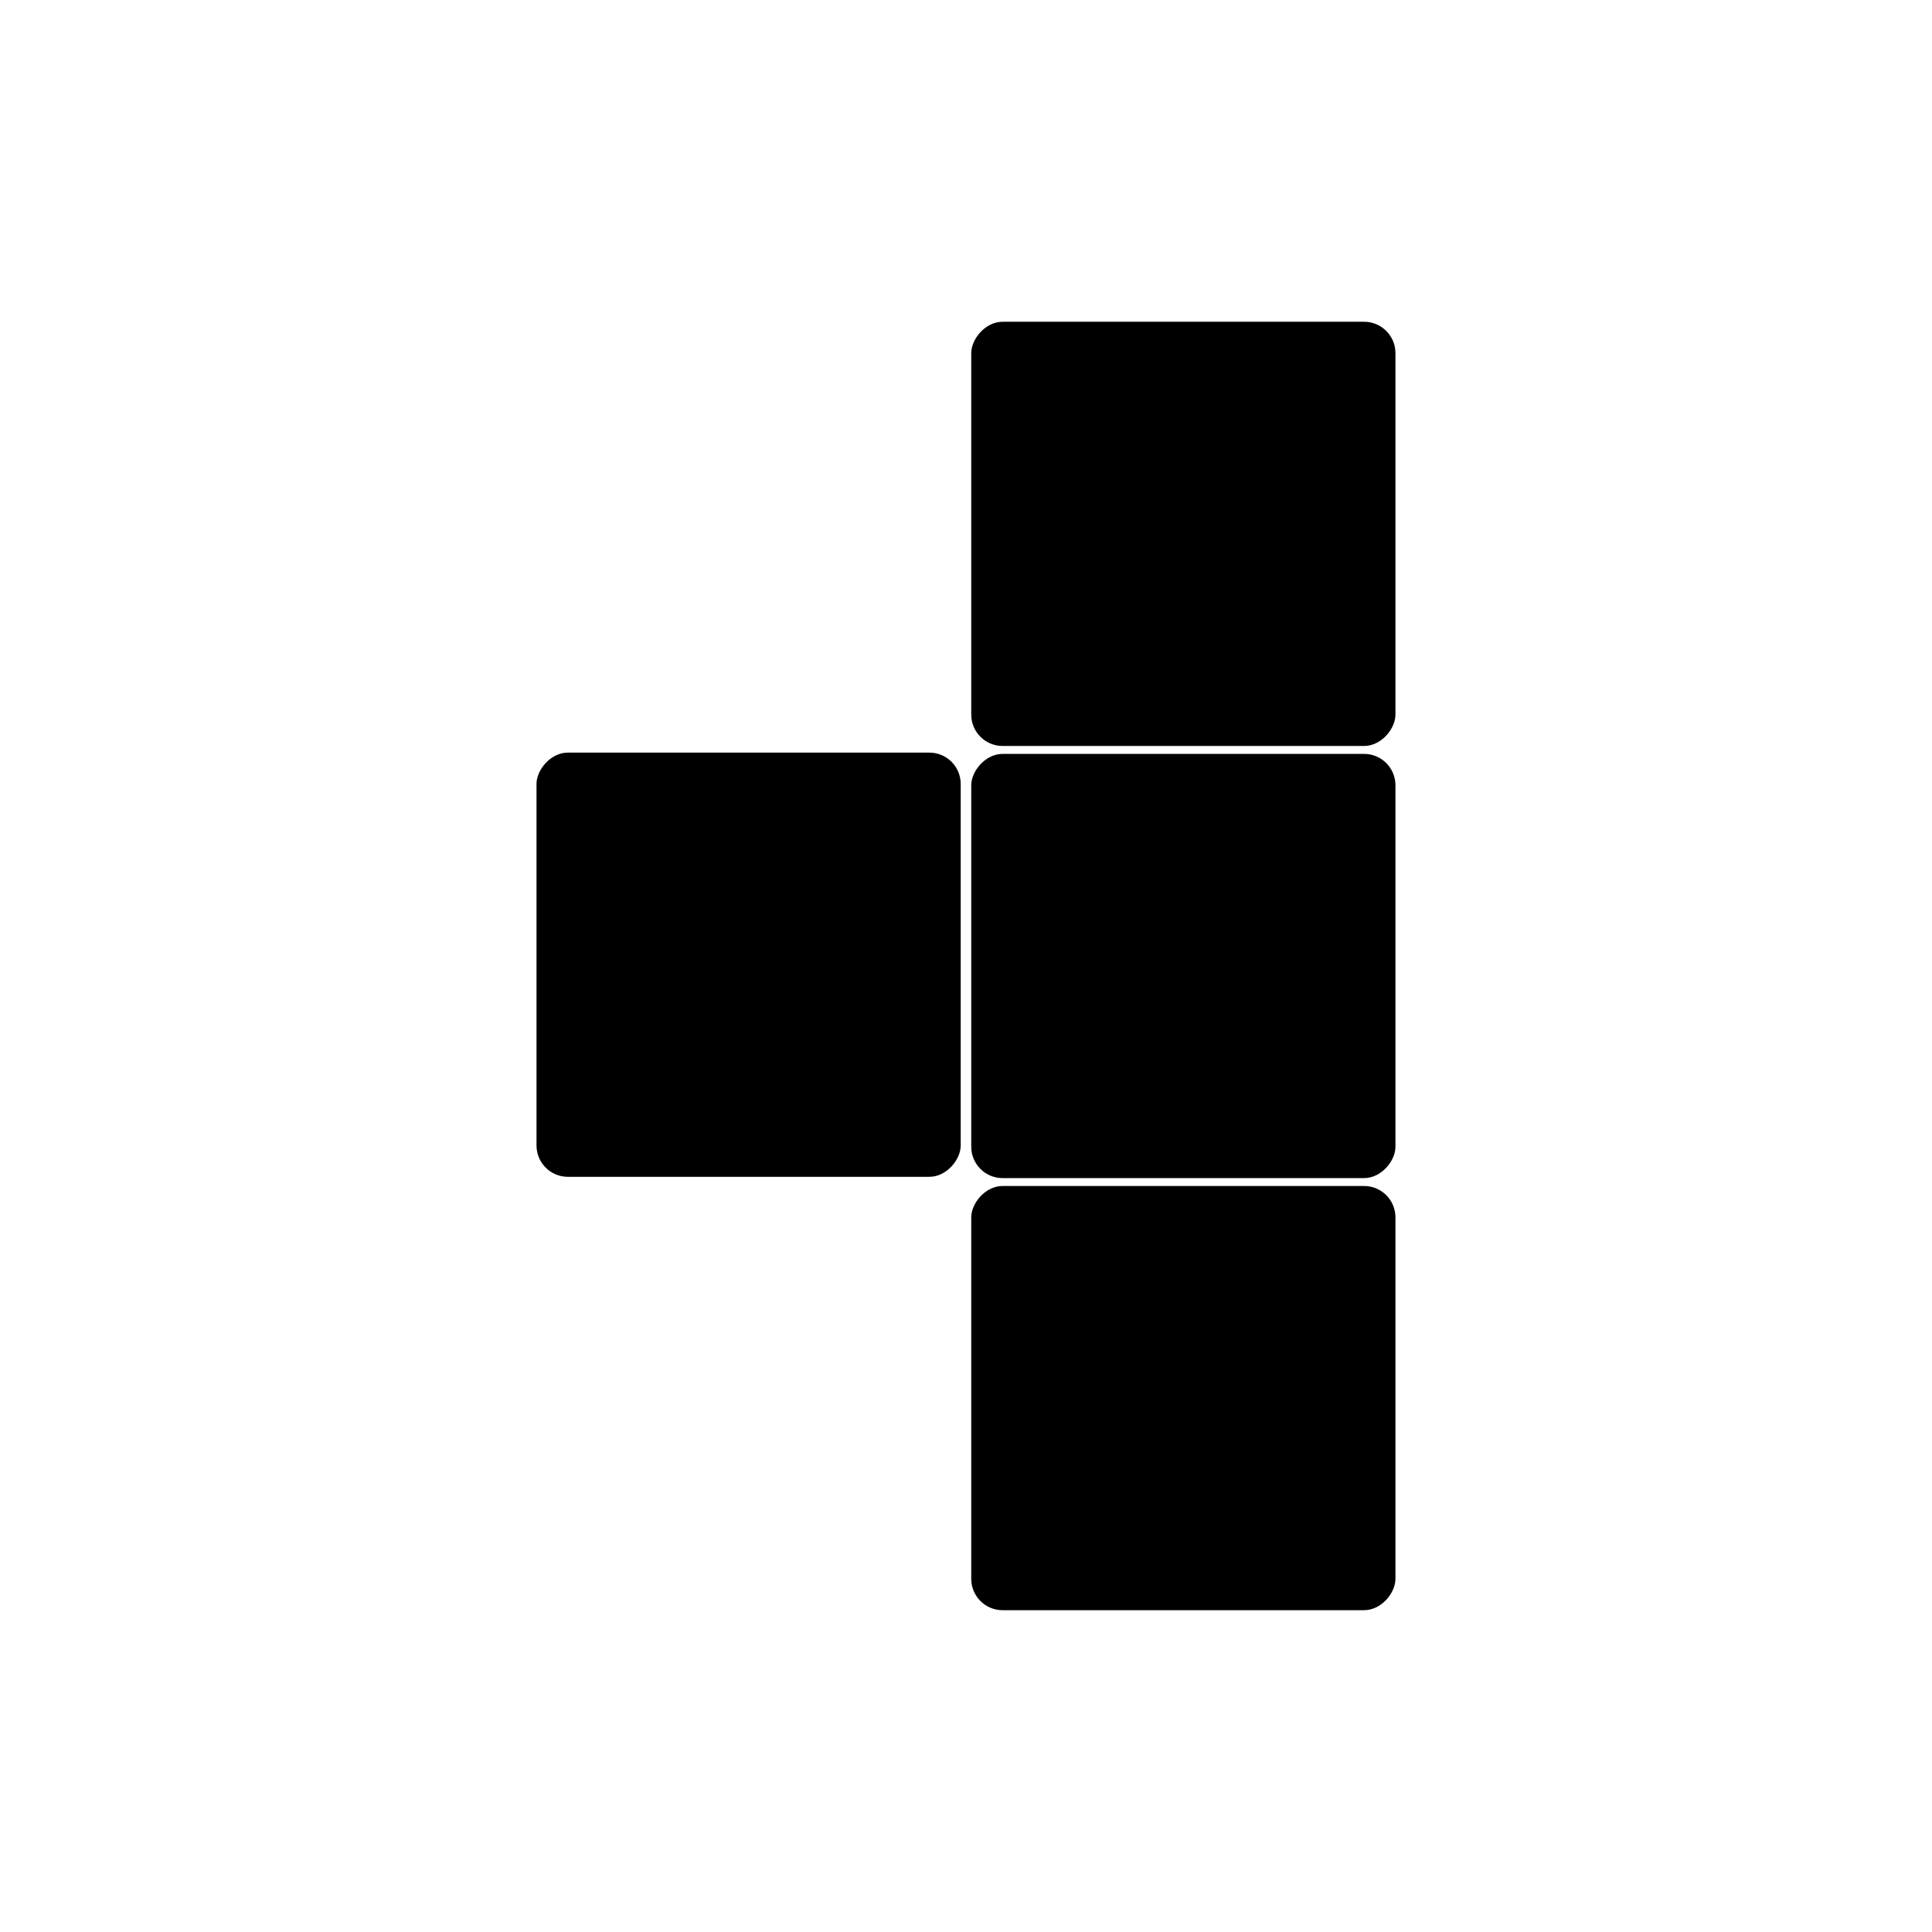
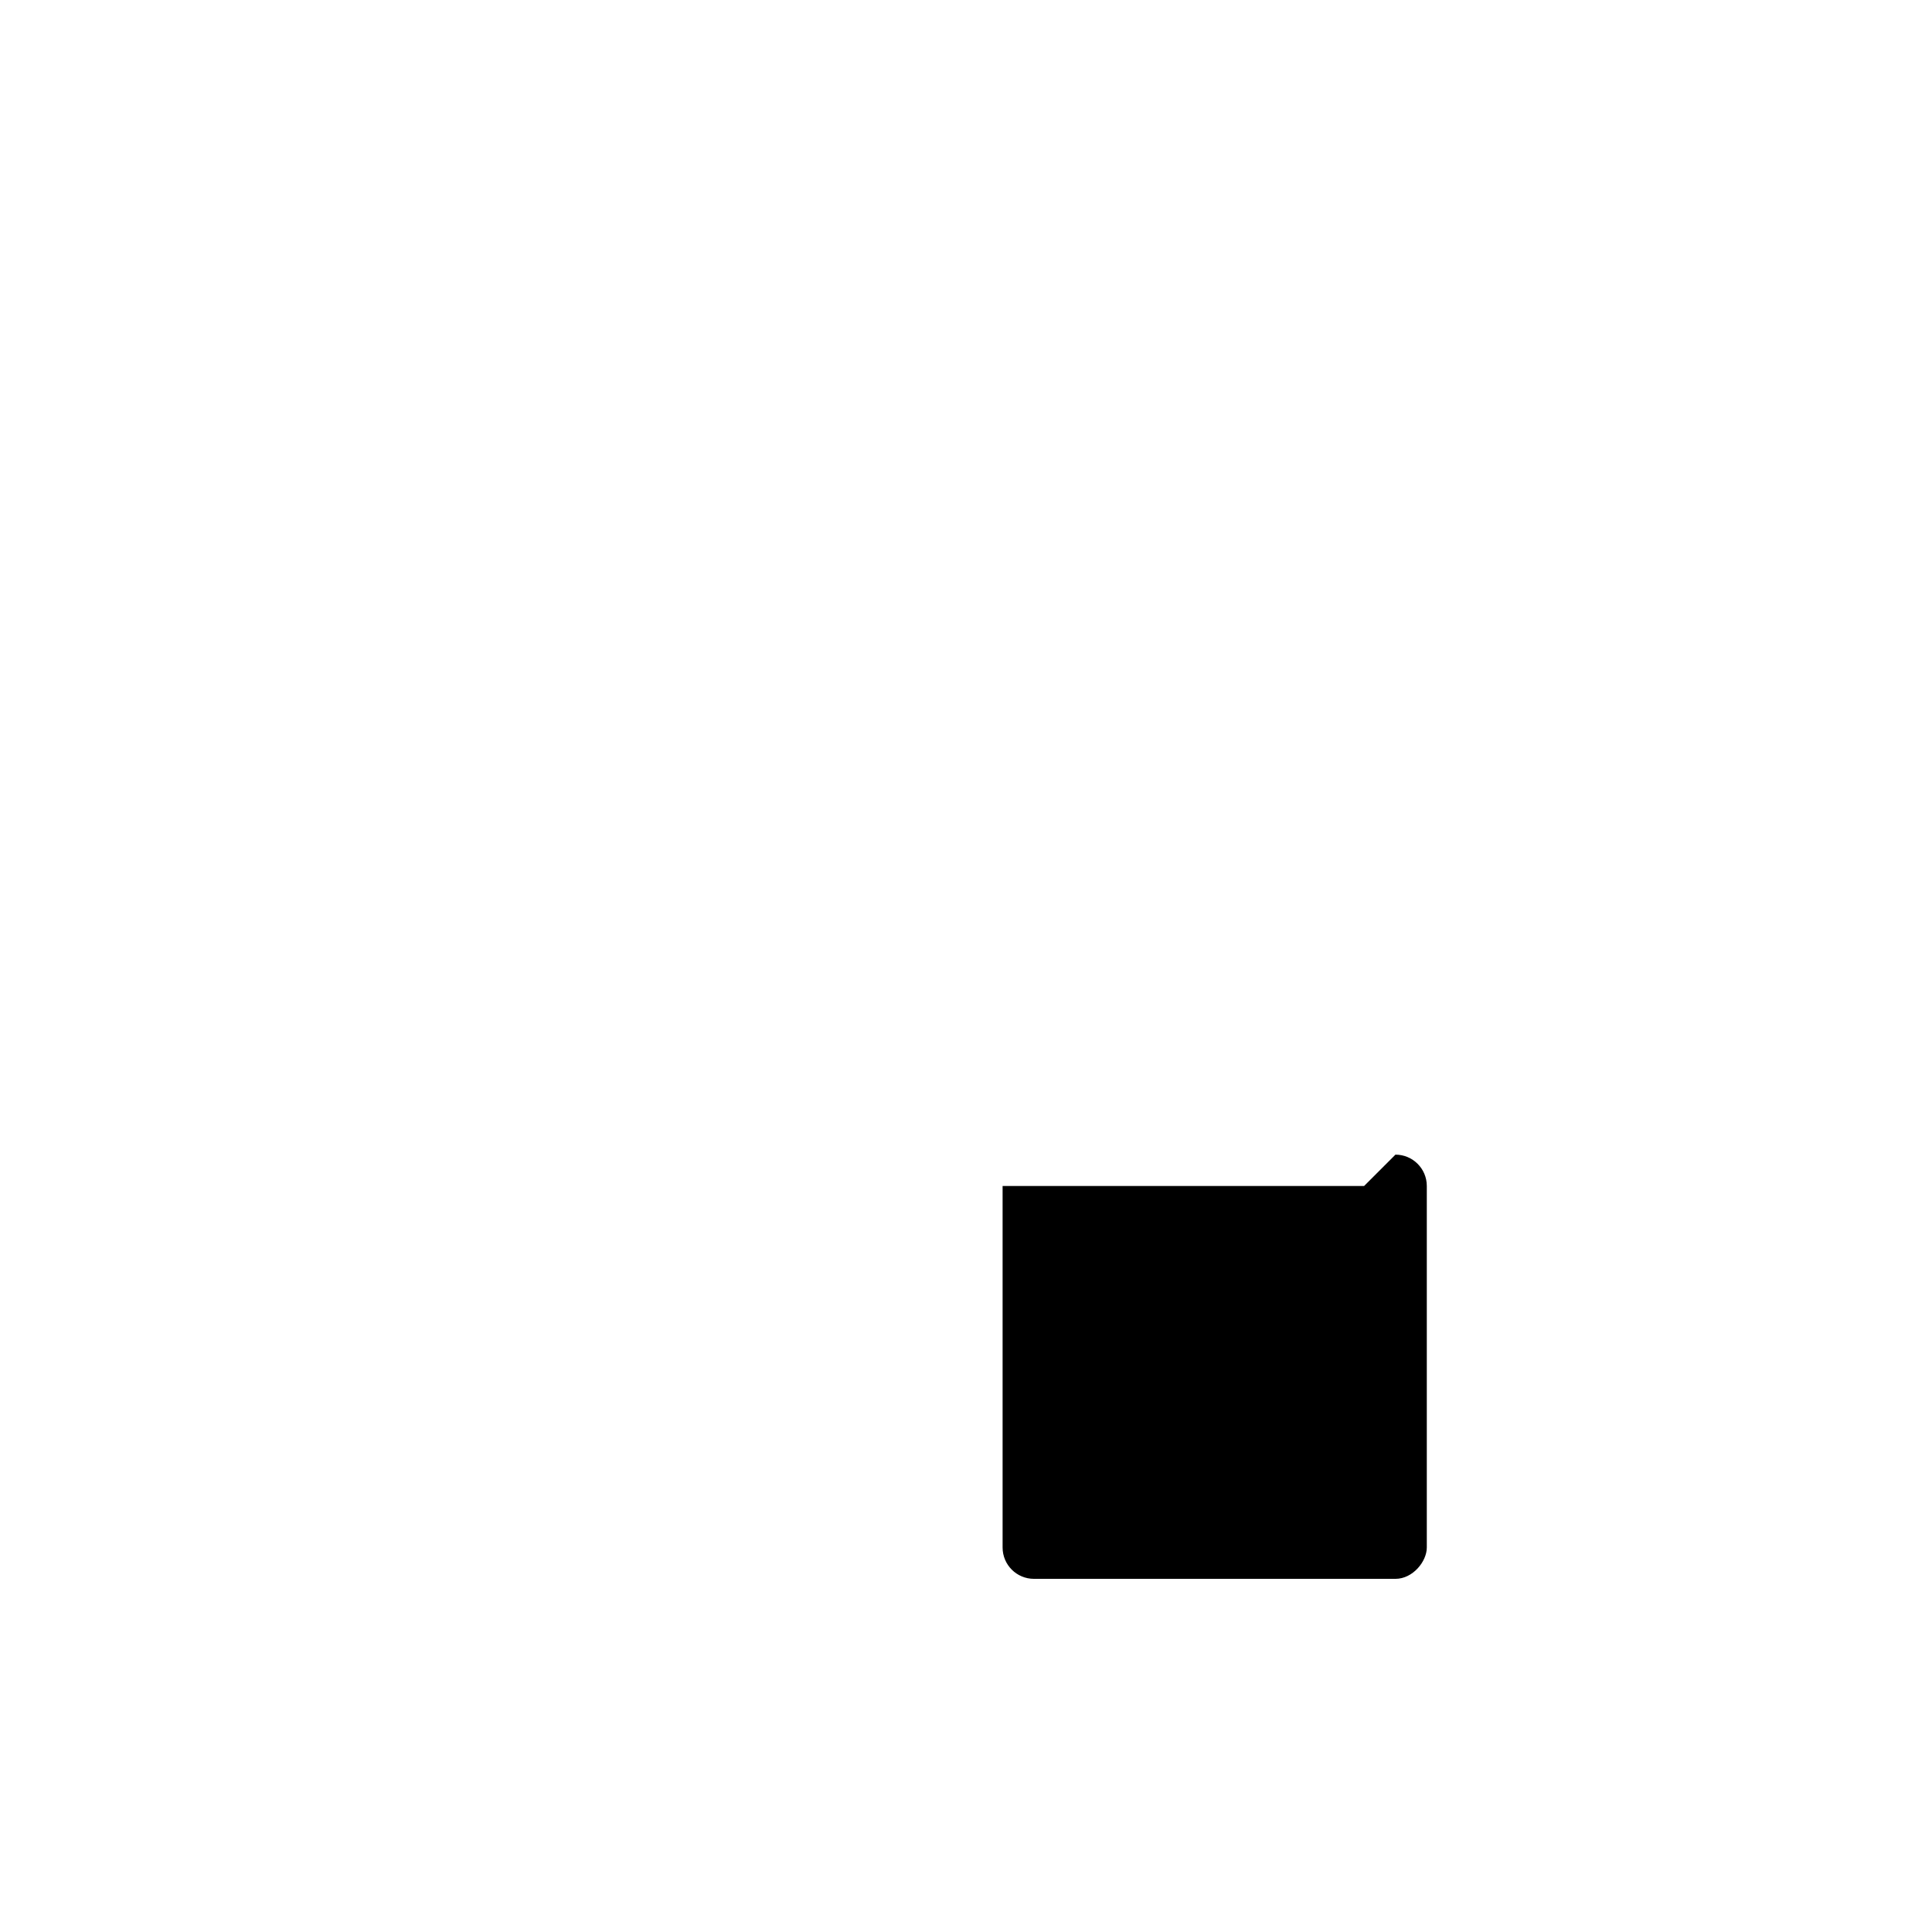
<svg xmlns="http://www.w3.org/2000/svg" fill="#000000" width="800px" height="800px" version="1.1" viewBox="144 144 512 512">
  <g>
-     <path d="m505.5 458.3h-95.801c-4.59 0-8.309 4.59-8.309 8.309v95.801c0 4.59 3.719 8.309 8.309 8.309h95.801c4.59 0 8.309-4.59 8.309-8.309v-95.801c0-4.59-3.719-8.309-8.309-8.309z" />
-     <path d="m505.5 343.79h-95.801c-4.59 0-8.309 4.59-8.309 8.309v95.801c0 4.59 3.719 8.309 8.309 8.309h95.801c4.59 0 8.309-4.59 8.309-8.309v-95.801c0-4.59-3.719-8.309-8.309-8.309z" />
-     <path d="m505.5 229.27h-95.801c-4.59 0-8.309 4.59-8.309 8.309v95.801c0 4.59 3.719 8.309 8.309 8.309h95.801c4.59 0 8.309-4.59 8.309-8.309v-95.801c0-4.59-3.719-8.309-8.309-8.309z" />
-     <path d="m390.29 343.45h-95.801c-4.59 0-8.309 4.59-8.309 8.309v95.801c0 4.59 3.719 8.309 8.309 8.309h95.801c4.59 0 8.309-4.59 8.309-8.309v-95.801c0-4.59-3.719-8.309-8.309-8.309z" />
+     <path d="m505.5 458.3h-95.801v95.801c0 4.59 3.719 8.309 8.309 8.309h95.801c4.59 0 8.309-4.59 8.309-8.309v-95.801c0-4.59-3.719-8.309-8.309-8.309z" />
  </g>
</svg>